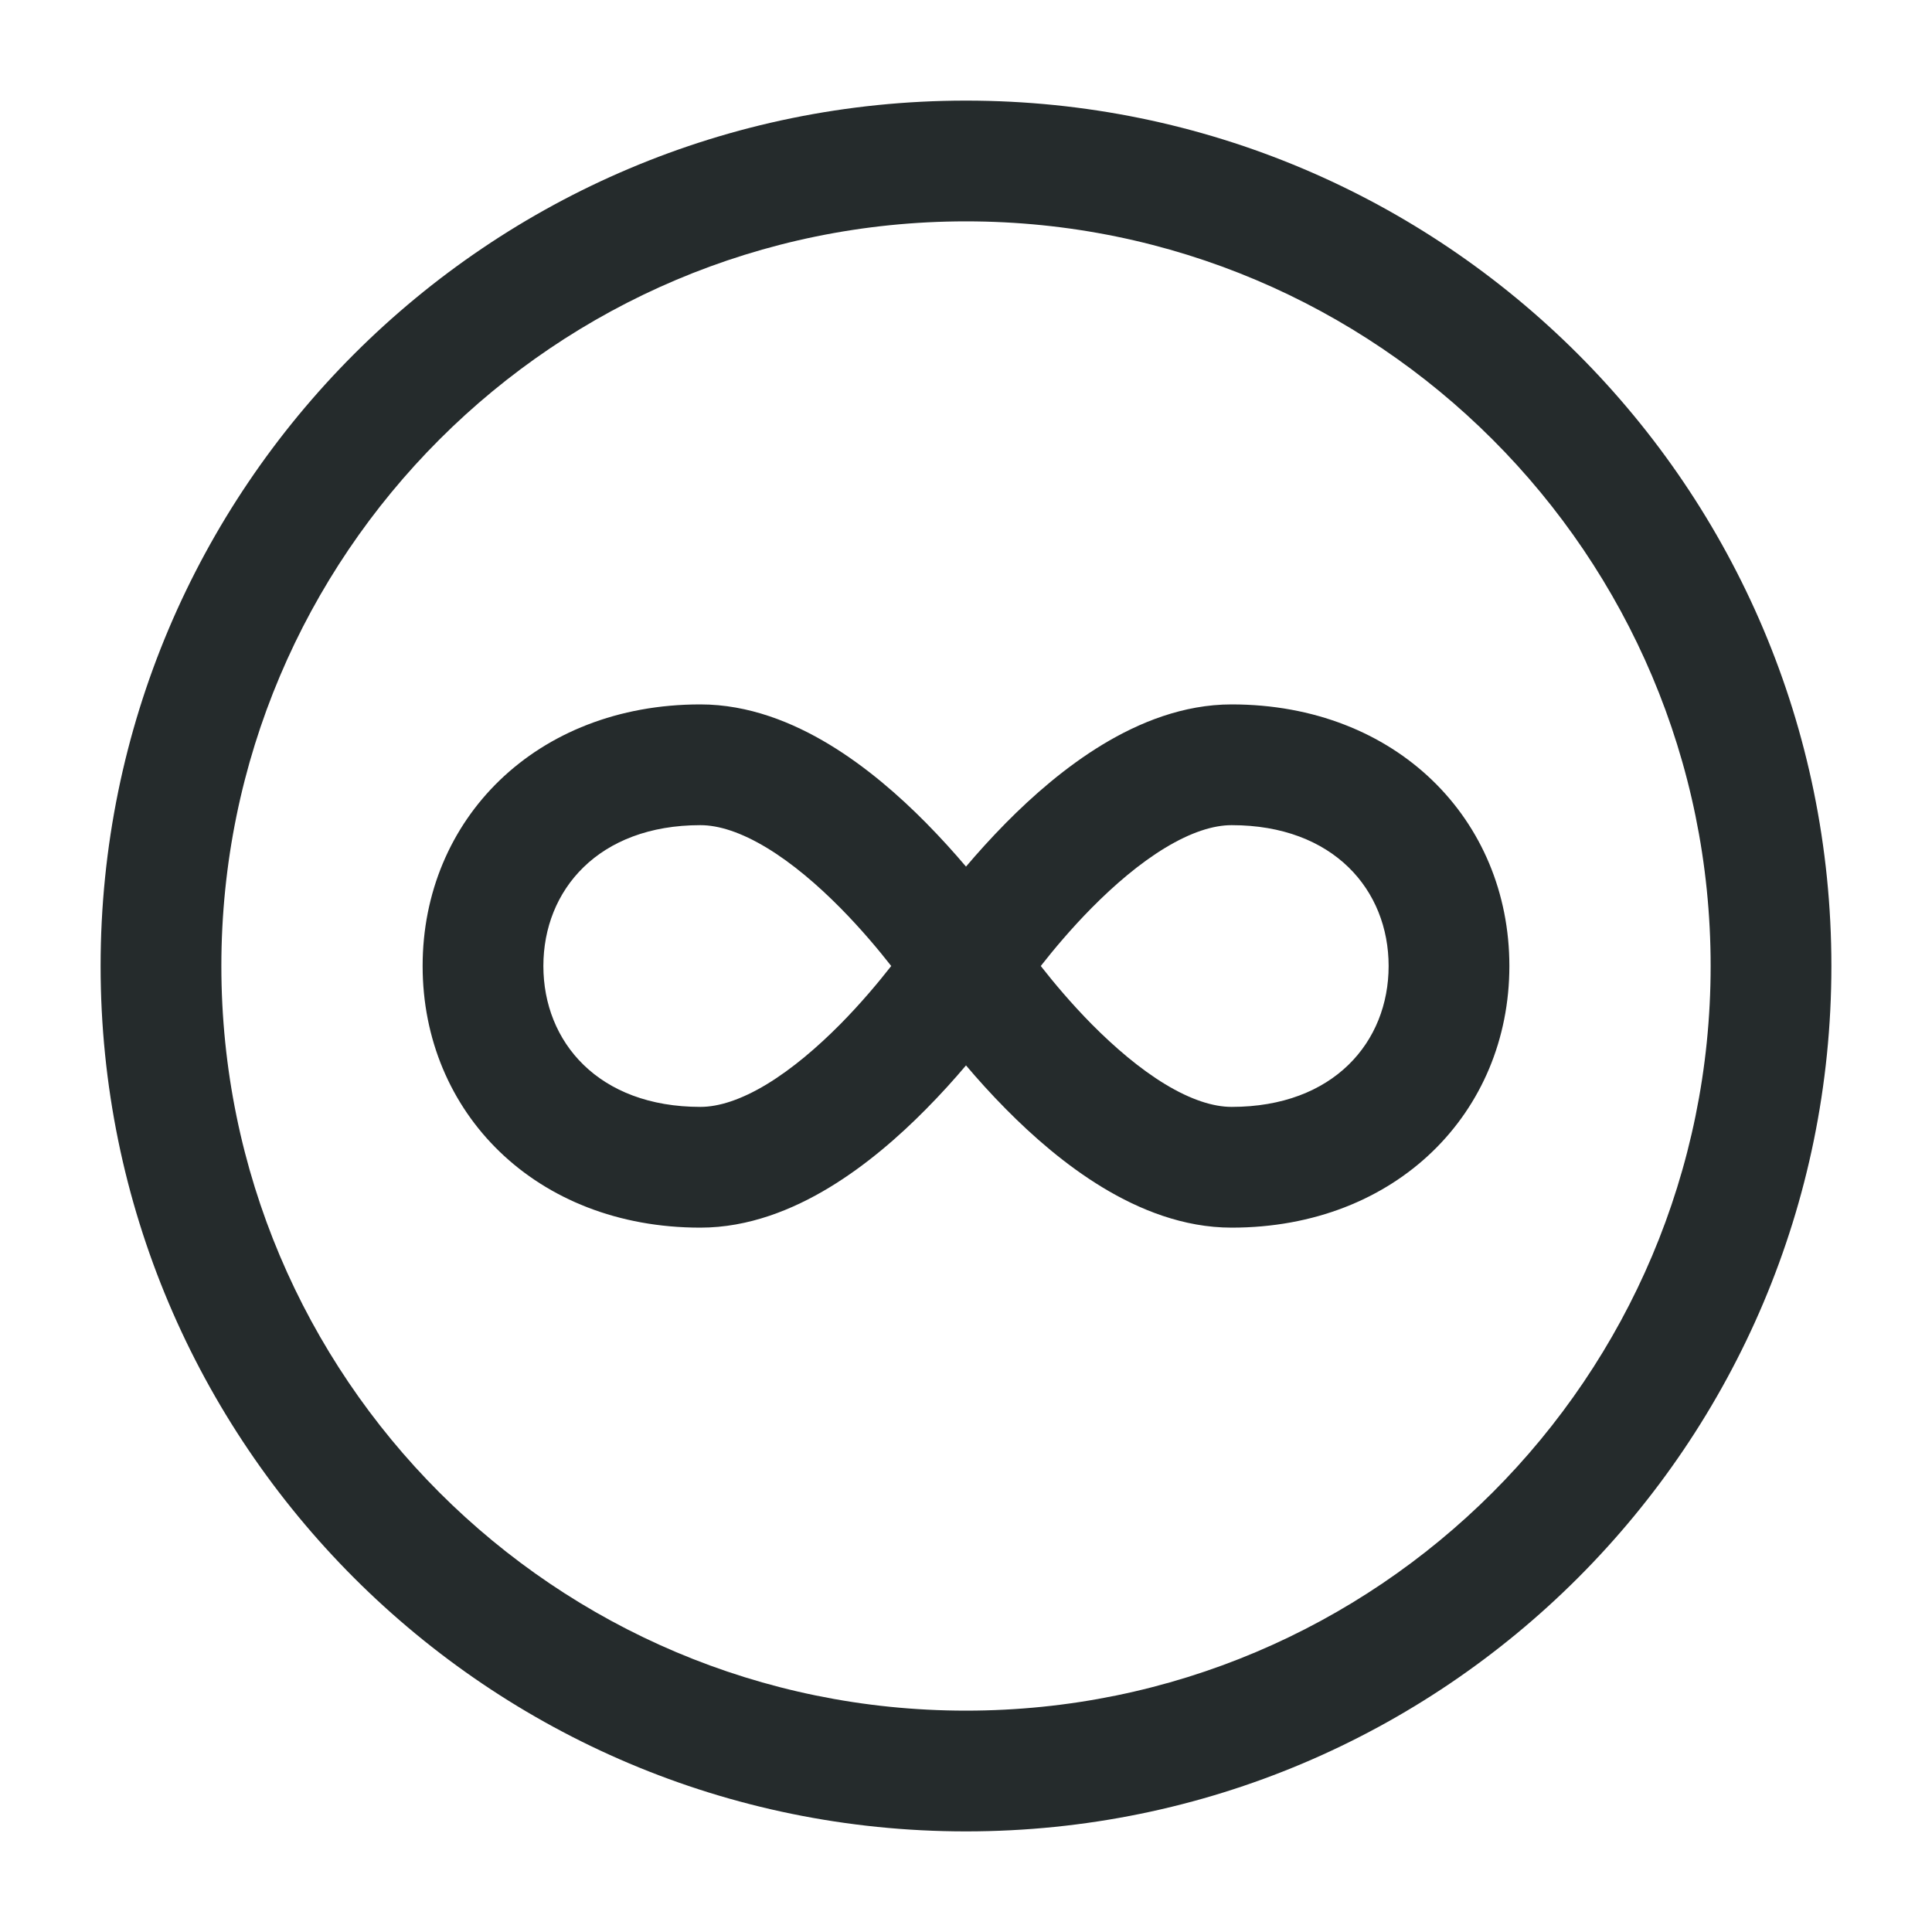
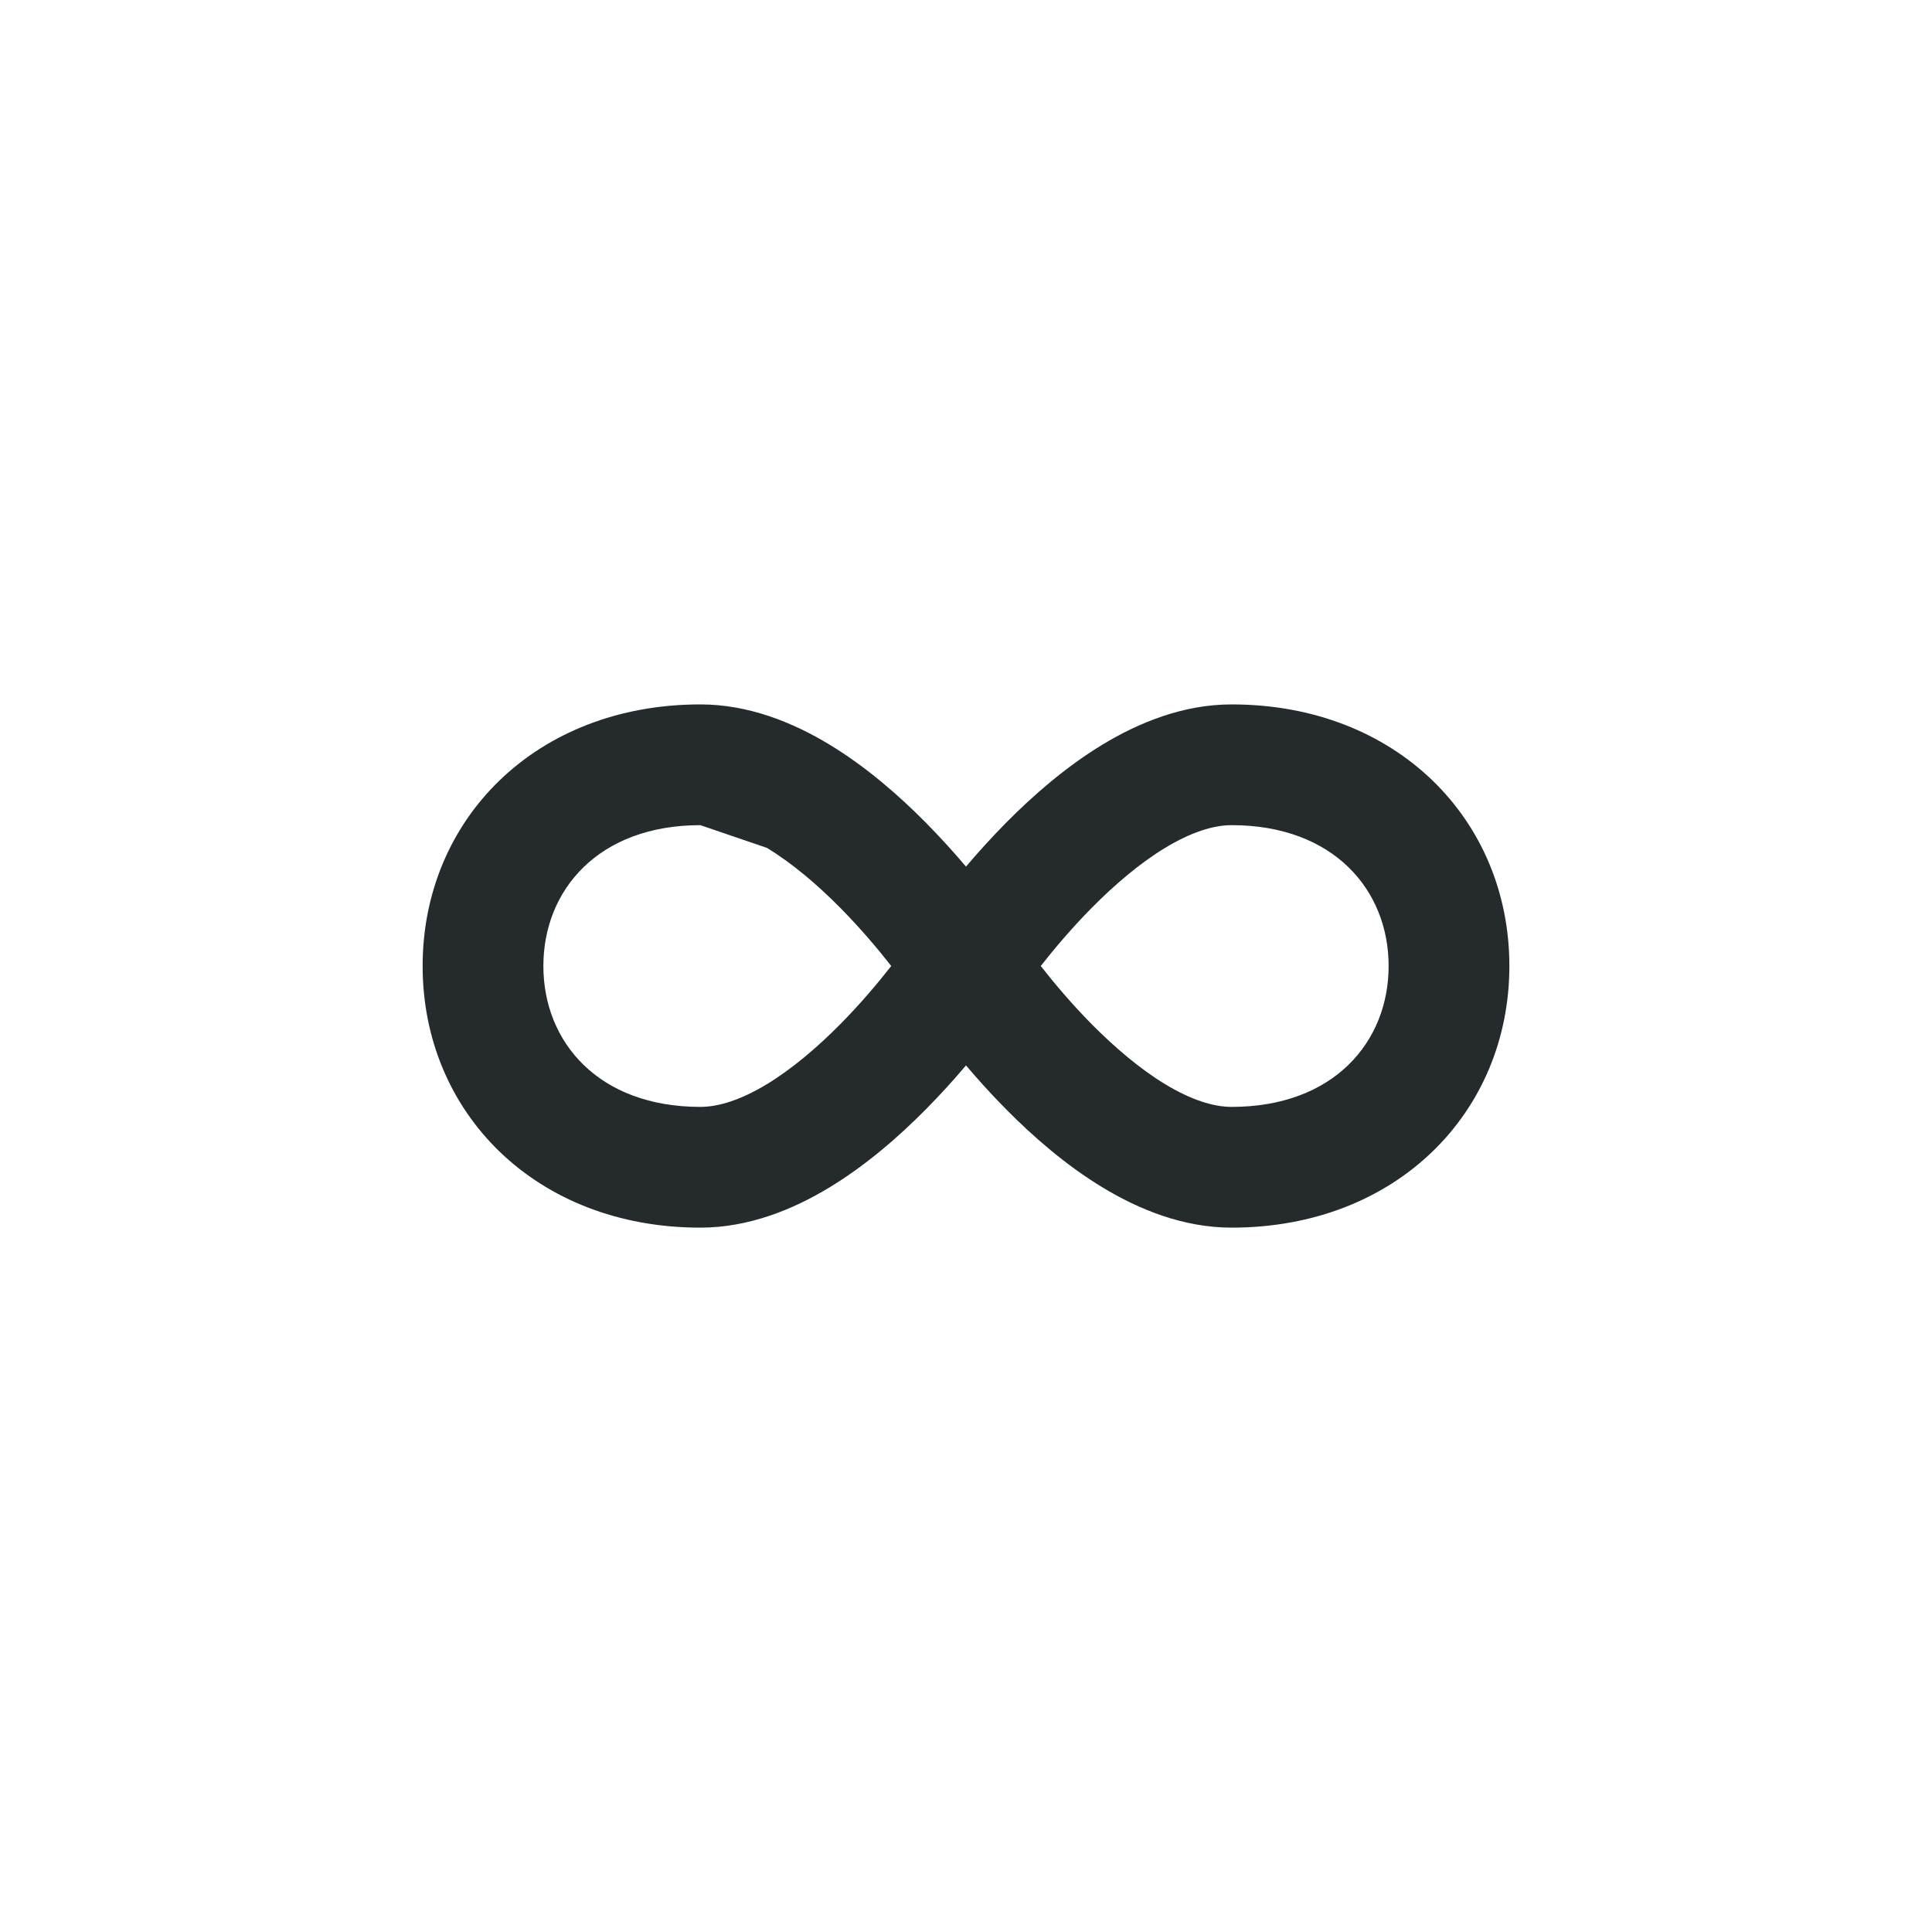
<svg xmlns="http://www.w3.org/2000/svg" width="40" height="40" viewBox="0 0 40 40" fill="none">
-   <path fill-rule="evenodd" clip-rule="evenodd" d="M14.5 17.084C12.389 17.084 11.25 18.429 11.25 20C11.25 21.572 12.389 22.917 14.5 22.917C14.881 22.917 15.343 22.77 15.877 22.447C16.404 22.127 16.924 21.682 17.397 21.205C17.819 20.778 18.181 20.346 18.452 20C18.181 19.654 17.819 19.223 17.397 18.796C16.924 18.318 16.404 17.873 15.877 17.554C15.343 17.231 14.881 17.084 14.5 17.084ZM21.548 20C21.819 20.346 22.181 20.778 22.603 21.205C23.076 21.682 23.596 22.127 24.123 22.447C24.657 22.77 25.119 22.917 25.5 22.917C27.611 22.917 28.75 21.572 28.75 20C28.75 18.429 27.611 17.084 25.5 17.084C25.119 17.084 24.657 17.231 24.123 17.554C23.596 17.873 23.076 18.318 22.603 18.796C22.181 19.223 21.819 19.654 21.548 20ZM20 22.058C19.759 22.343 19.481 22.652 19.174 22.962C18.617 23.526 17.935 24.123 17.172 24.585C16.415 25.043 15.5 25.417 14.5 25.417C11.088 25.417 8.75 23.031 8.75 20C8.75 16.969 11.088 14.584 14.5 14.584C15.5 14.584 16.415 14.957 17.172 15.415C17.935 15.877 18.617 16.474 19.174 17.038C19.481 17.349 19.759 17.658 20 17.942C20.241 17.658 20.519 17.349 20.826 17.038C21.383 16.474 22.065 15.877 22.828 15.415C23.585 14.957 24.5 14.584 25.5 14.584C28.912 14.584 31.25 16.969 31.25 20C31.25 23.031 28.912 25.417 25.5 25.417C24.5 25.417 23.585 25.043 22.828 24.585C22.065 24.123 21.383 23.526 20.826 22.962C20.519 22.652 20.241 22.343 20 22.058Z" fill="#252B2C" />
-   <path fill-rule="evenodd" clip-rule="evenodd" d="M20 4.583C11.486 4.583 4.583 11.486 4.583 20C4.583 28.515 11.486 35.417 20 35.417C28.514 35.417 35.417 28.515 35.417 20C35.417 11.486 28.514 4.583 20 4.583ZM2.083 20C2.083 10.105 10.105 2.083 20 2.083C29.895 2.083 37.917 10.105 37.917 20C37.917 29.895 29.895 37.917 20 37.917C10.105 37.917 2.083 29.895 2.083 20Z" fill="#252B2C" />
+   <path fill-rule="evenodd" clip-rule="evenodd" d="M14.5 17.084C12.389 17.084 11.25 18.429 11.25 20C11.25 21.572 12.389 22.917 14.5 22.917C14.881 22.917 15.343 22.77 15.877 22.447C16.404 22.127 16.924 21.682 17.397 21.205C17.819 20.778 18.181 20.346 18.452 20C18.181 19.654 17.819 19.223 17.397 18.796C16.924 18.318 16.404 17.873 15.877 17.554ZM21.548 20C21.819 20.346 22.181 20.778 22.603 21.205C23.076 21.682 23.596 22.127 24.123 22.447C24.657 22.77 25.119 22.917 25.5 22.917C27.611 22.917 28.75 21.572 28.75 20C28.75 18.429 27.611 17.084 25.5 17.084C25.119 17.084 24.657 17.231 24.123 17.554C23.596 17.873 23.076 18.318 22.603 18.796C22.181 19.223 21.819 19.654 21.548 20ZM20 22.058C19.759 22.343 19.481 22.652 19.174 22.962C18.617 23.526 17.935 24.123 17.172 24.585C16.415 25.043 15.5 25.417 14.5 25.417C11.088 25.417 8.75 23.031 8.75 20C8.75 16.969 11.088 14.584 14.5 14.584C15.5 14.584 16.415 14.957 17.172 15.415C17.935 15.877 18.617 16.474 19.174 17.038C19.481 17.349 19.759 17.658 20 17.942C20.241 17.658 20.519 17.349 20.826 17.038C21.383 16.474 22.065 15.877 22.828 15.415C23.585 14.957 24.5 14.584 25.5 14.584C28.912 14.584 31.25 16.969 31.25 20C31.25 23.031 28.912 25.417 25.5 25.417C24.5 25.417 23.585 25.043 22.828 24.585C22.065 24.123 21.383 23.526 20.826 22.962C20.519 22.652 20.241 22.343 20 22.058Z" fill="#252B2C" />
</svg>